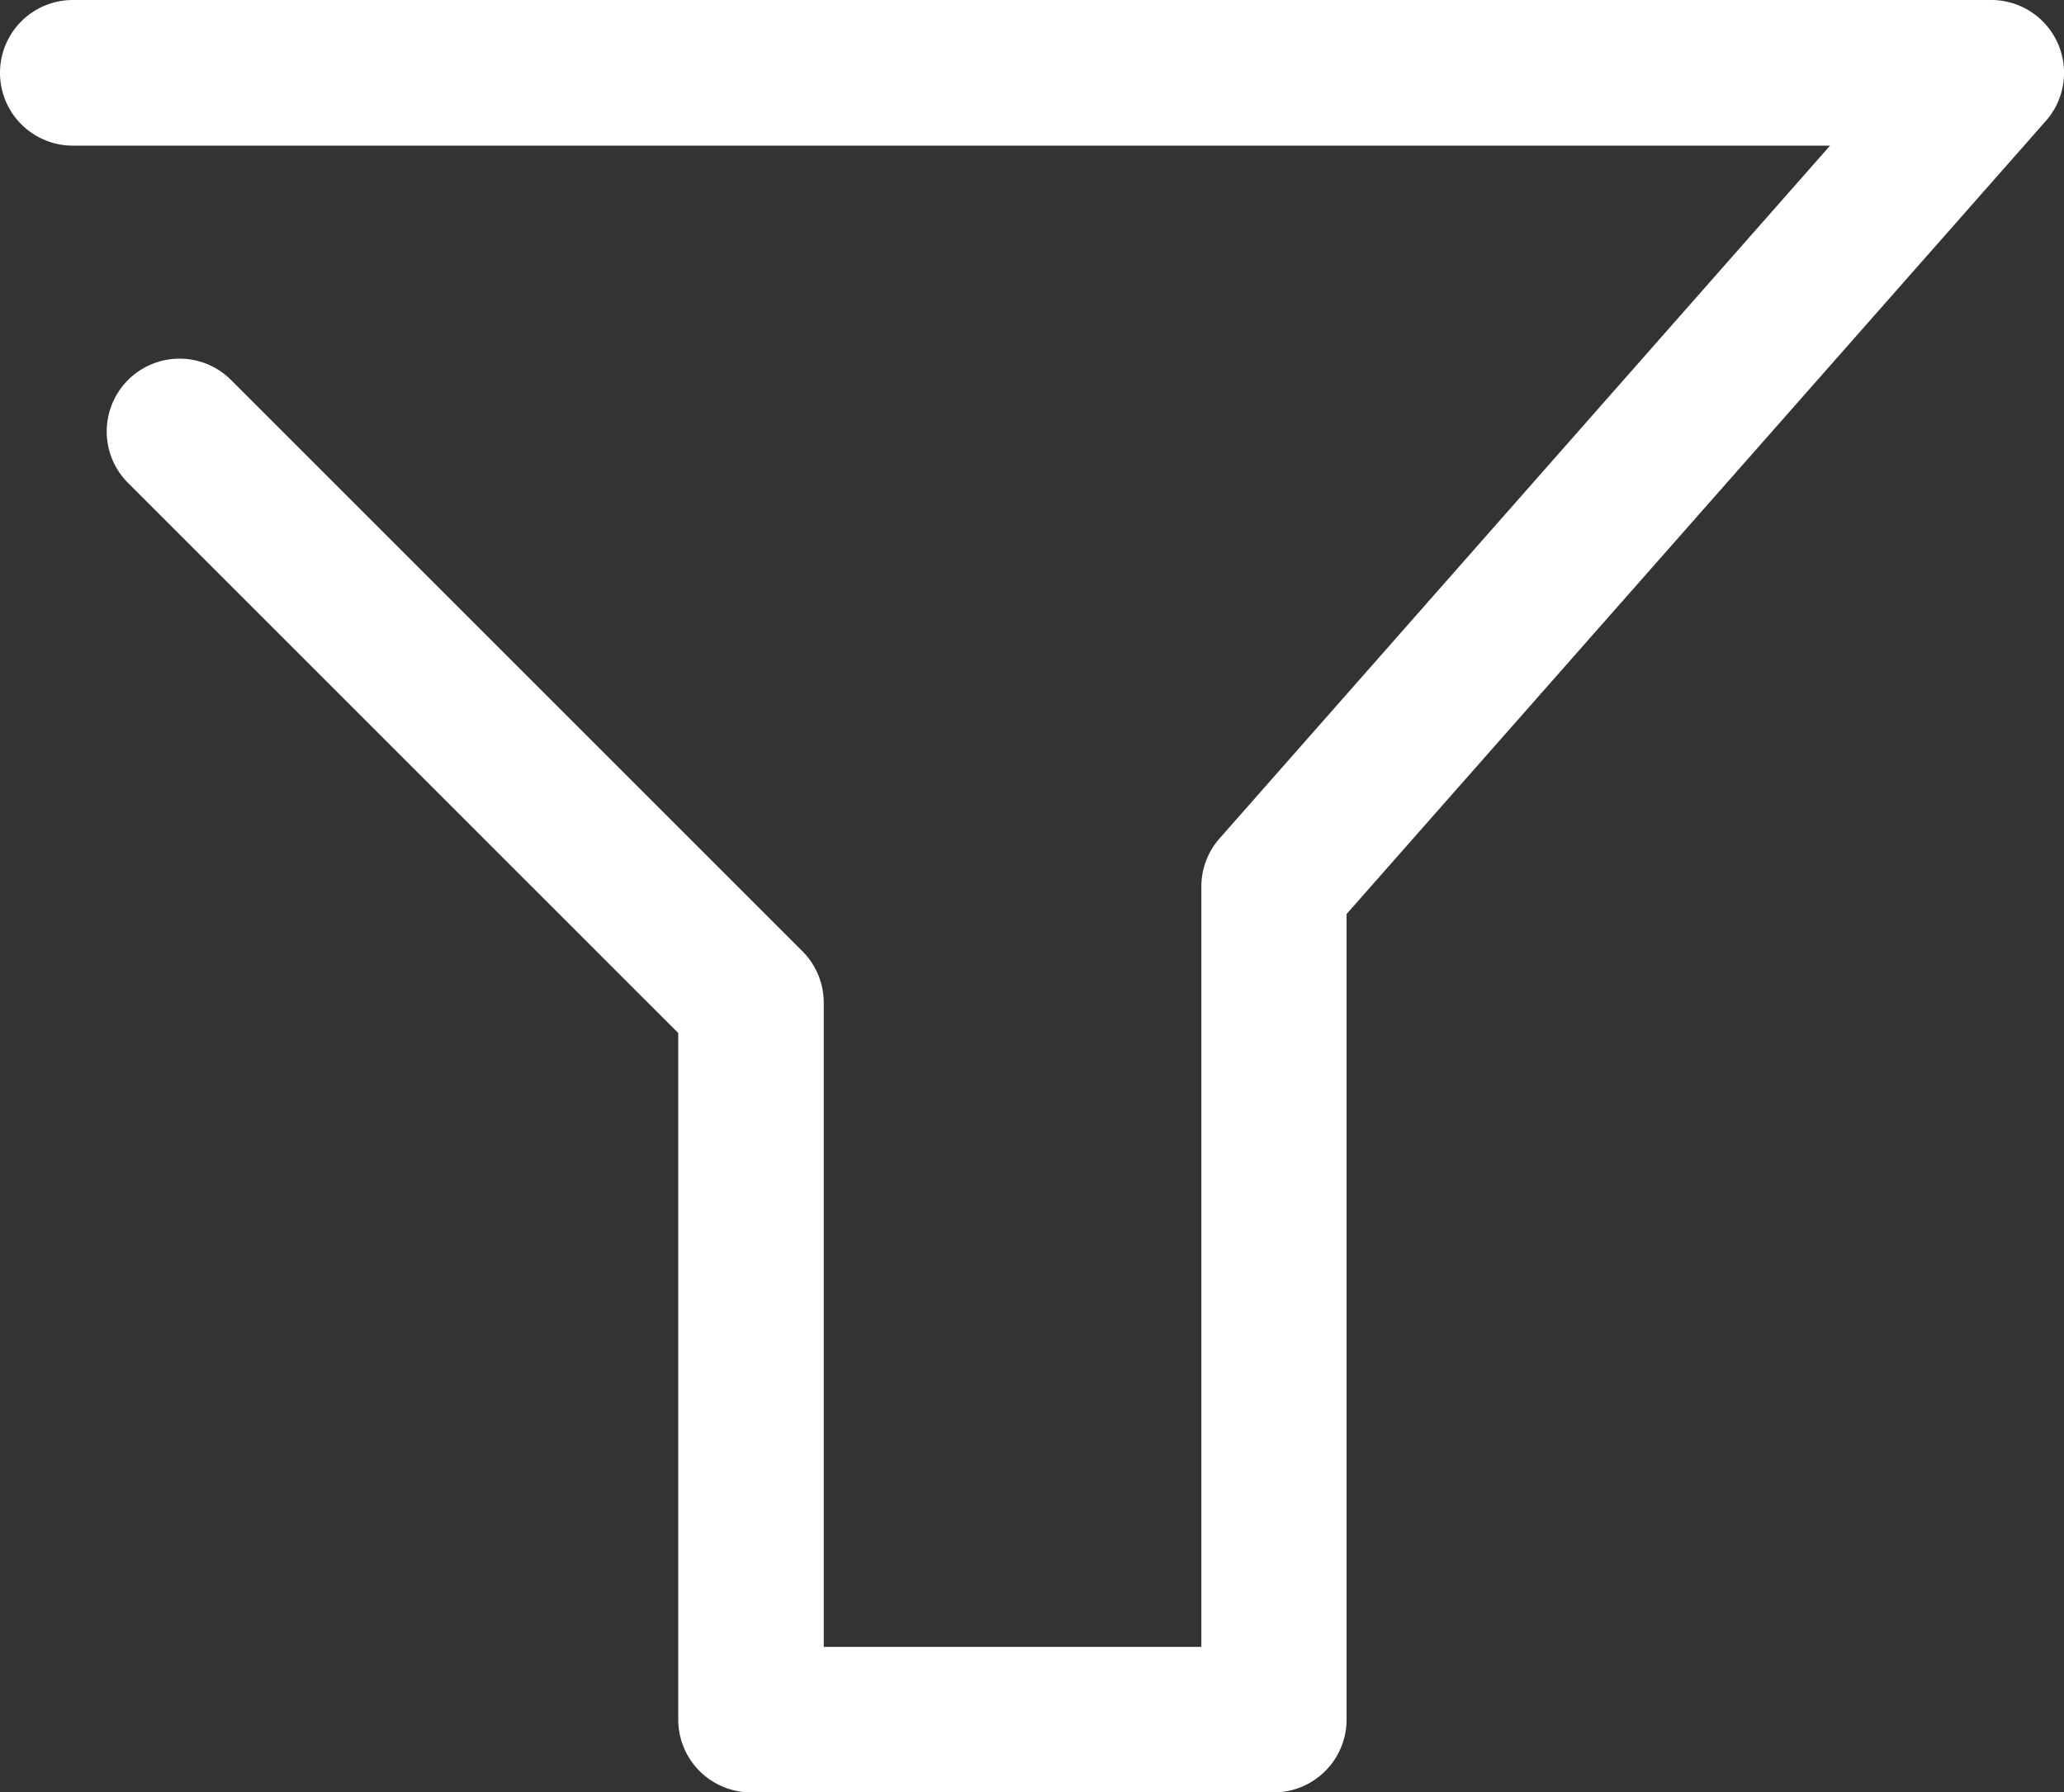
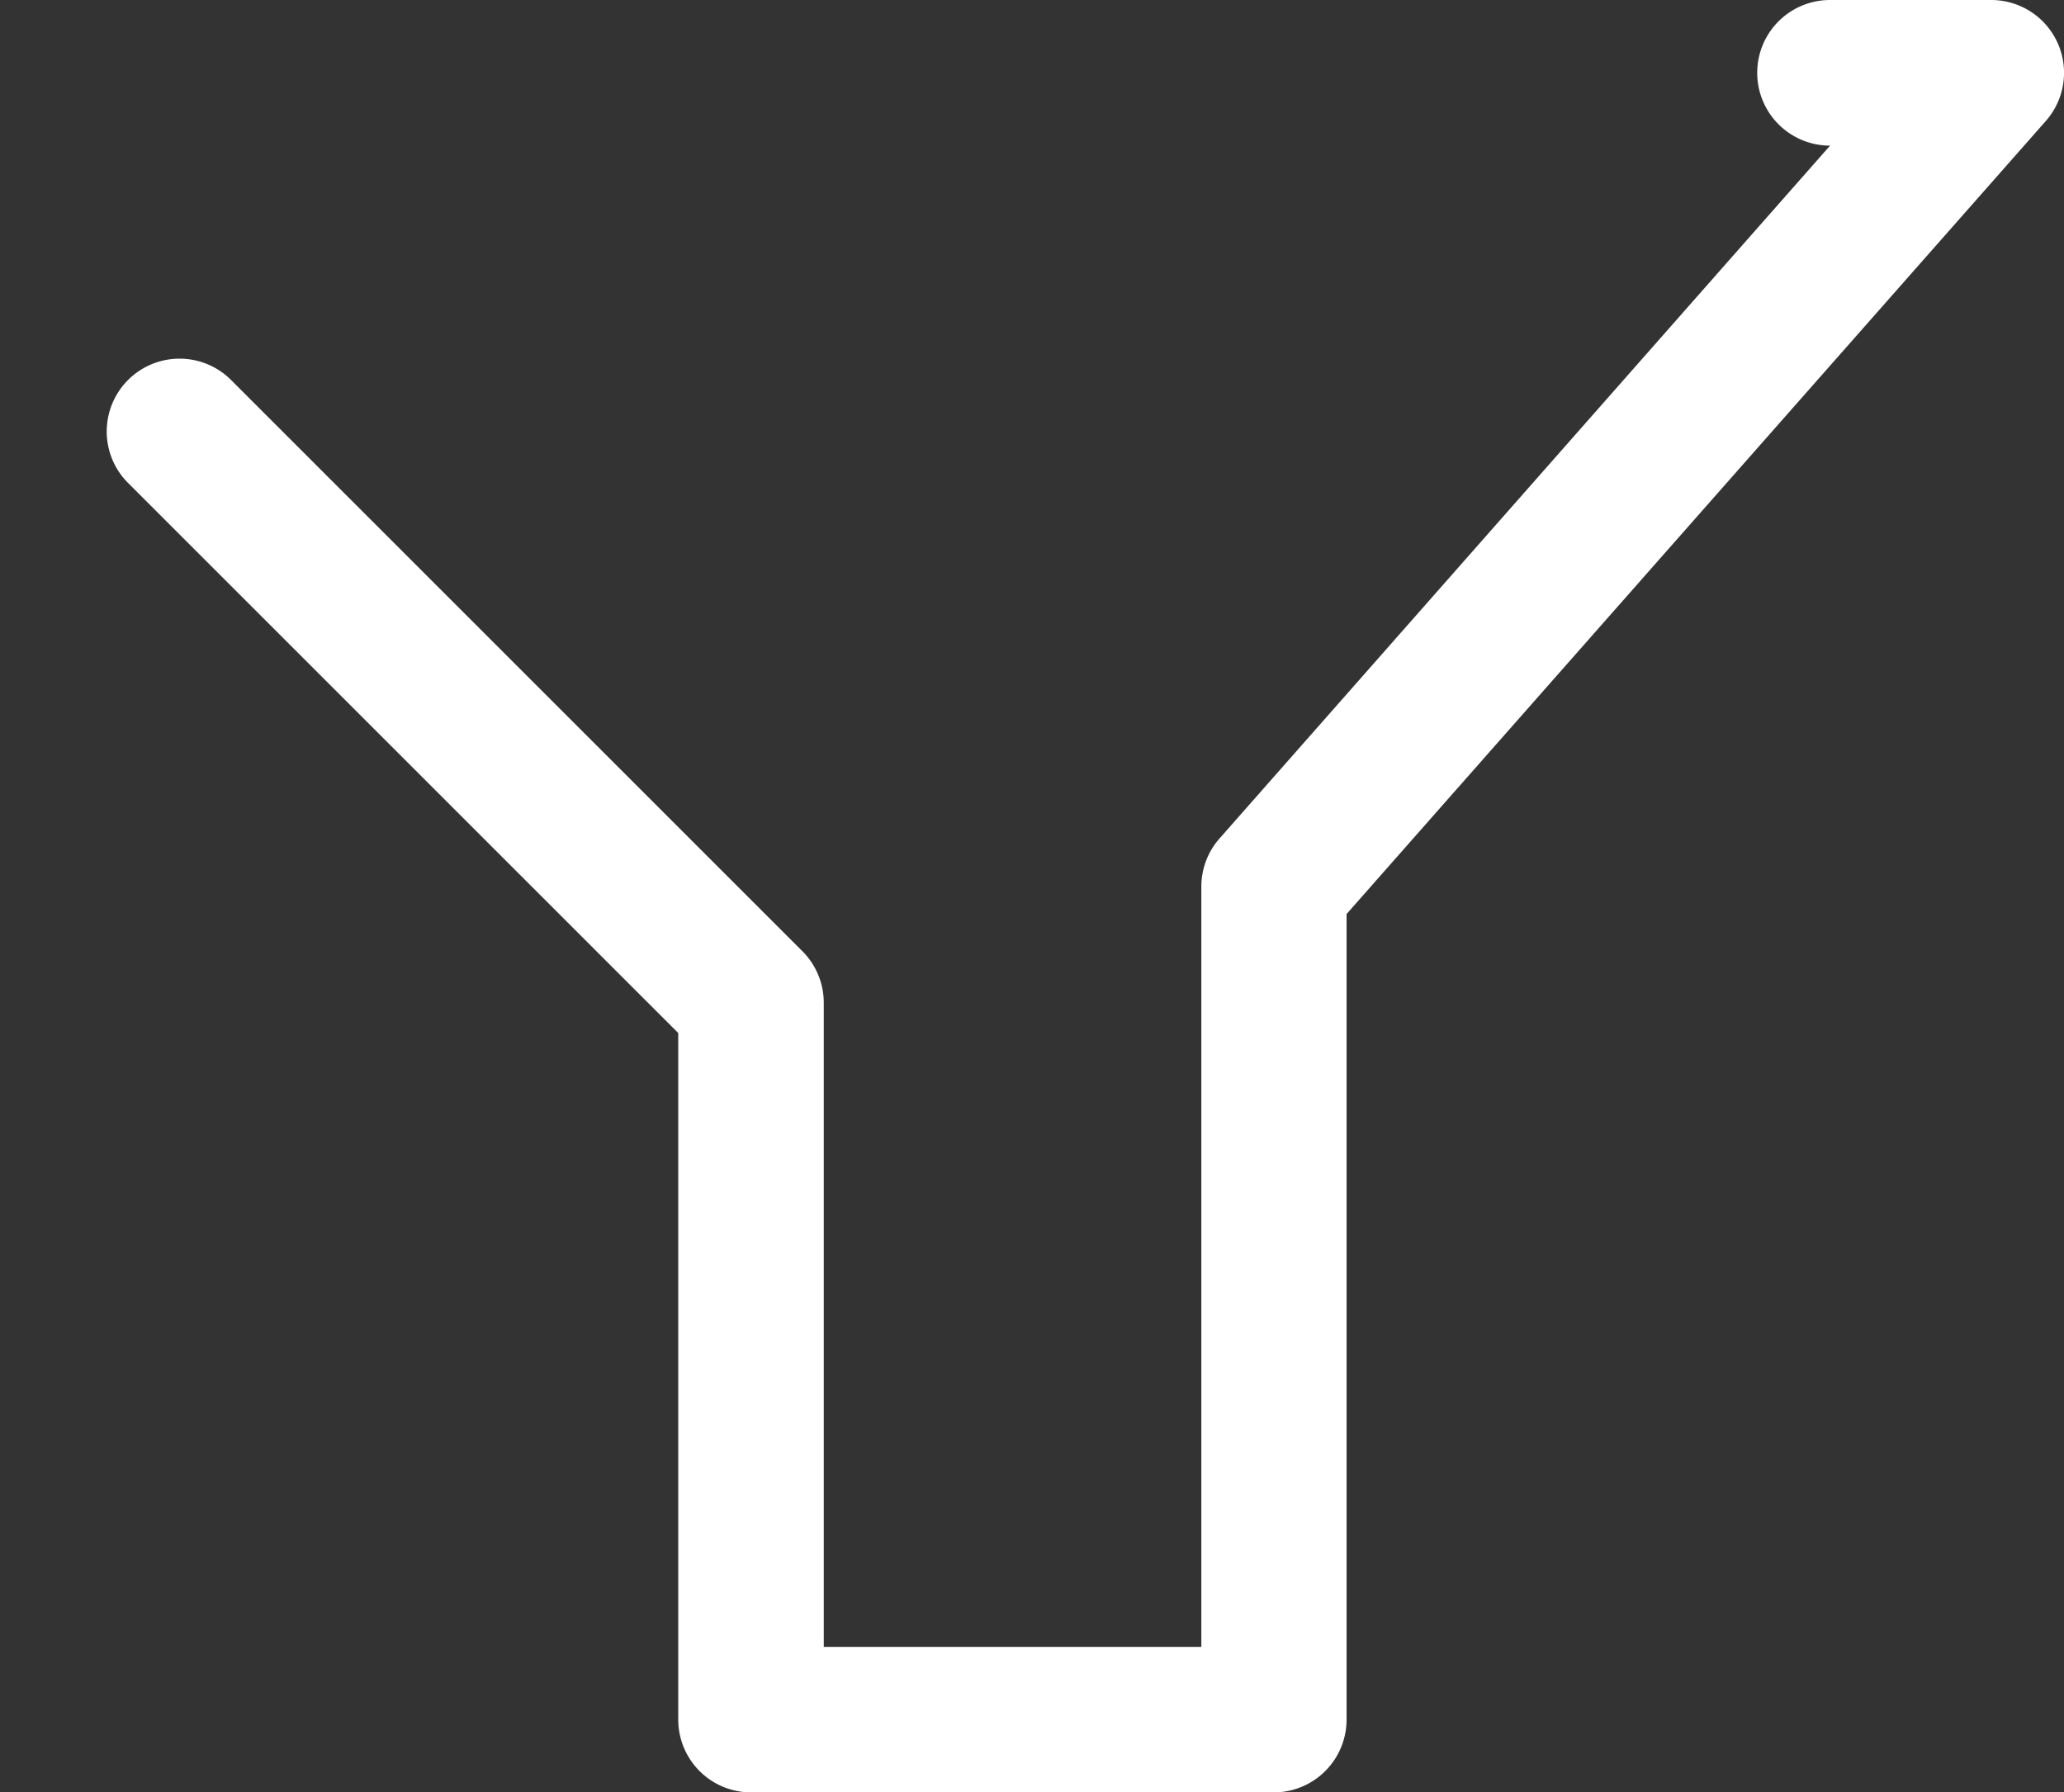
<svg xmlns="http://www.w3.org/2000/svg" width="14.169" height="12.307" viewBox="0 0 14.169 12.307">
  <rect x="0" y="0" width="14.169" height="12.307" fill="#333333" stroke="none" />
-   <path id="Trazado_191" data-name="Trazado 191" d="M38.708,25.307H35.116a.5.5,0,0,1-.5-.5V20.093L30.833,16.31a.5.5,0,0,1,.707-.707l3.929,3.929a.5.5,0,0,1,.146.354v4.422h2.592v-5.22a.5.5,0,0,1,.125-.331L42.523,14H30.46a.5.5,0,0,1,0-1H43.629a.5.5,0,0,1,.375.831l-4.8,5.445v5.531A.5.5,0,0,1,38.708,25.307Z" transform="translate(-29.96 -13)" fill="#fff" />
+   <path id="Trazado_191" data-name="Trazado 191" d="M38.708,25.307H35.116a.5.5,0,0,1-.5-.5V20.093L30.833,16.31a.5.5,0,0,1,.707-.707l3.929,3.929a.5.5,0,0,1,.146.354v4.422h2.592v-5.22a.5.5,0,0,1,.125-.331L42.523,14a.5.5,0,0,1,0-1H43.629a.5.5,0,0,1,.375.831l-4.8,5.445v5.531A.5.5,0,0,1,38.708,25.307Z" transform="translate(-29.96 -13)" fill="#fff" />
</svg>